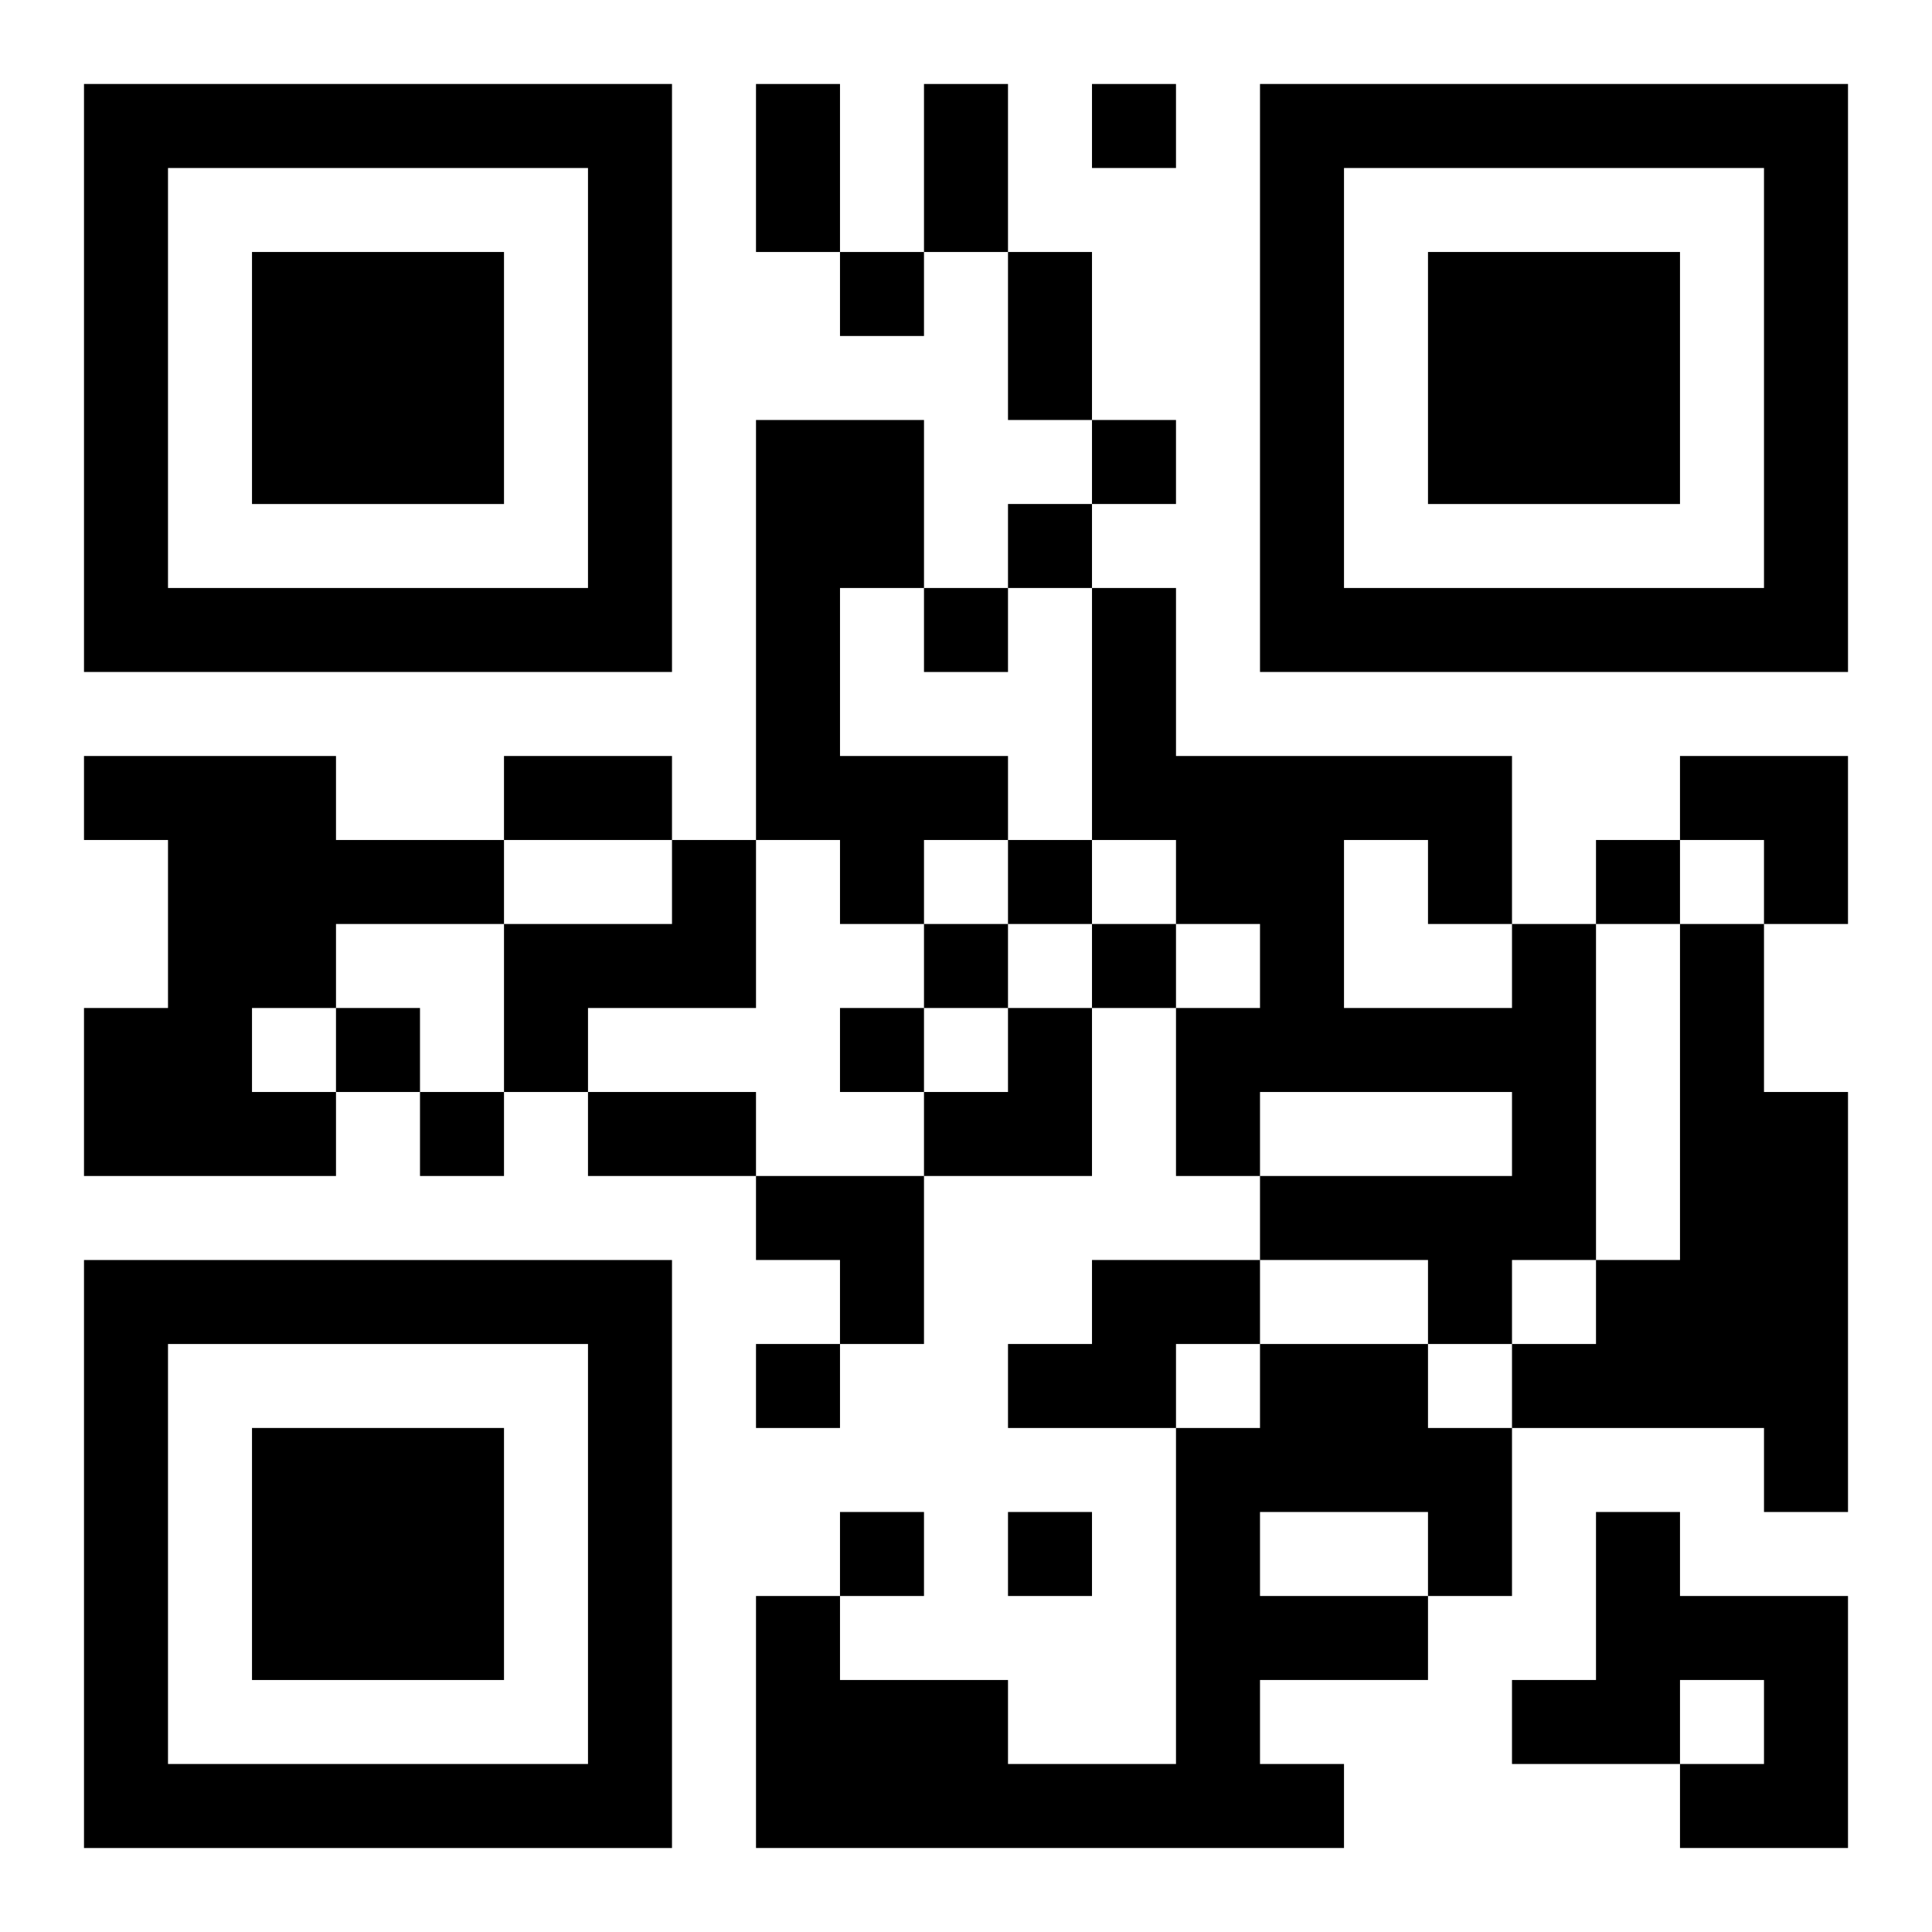
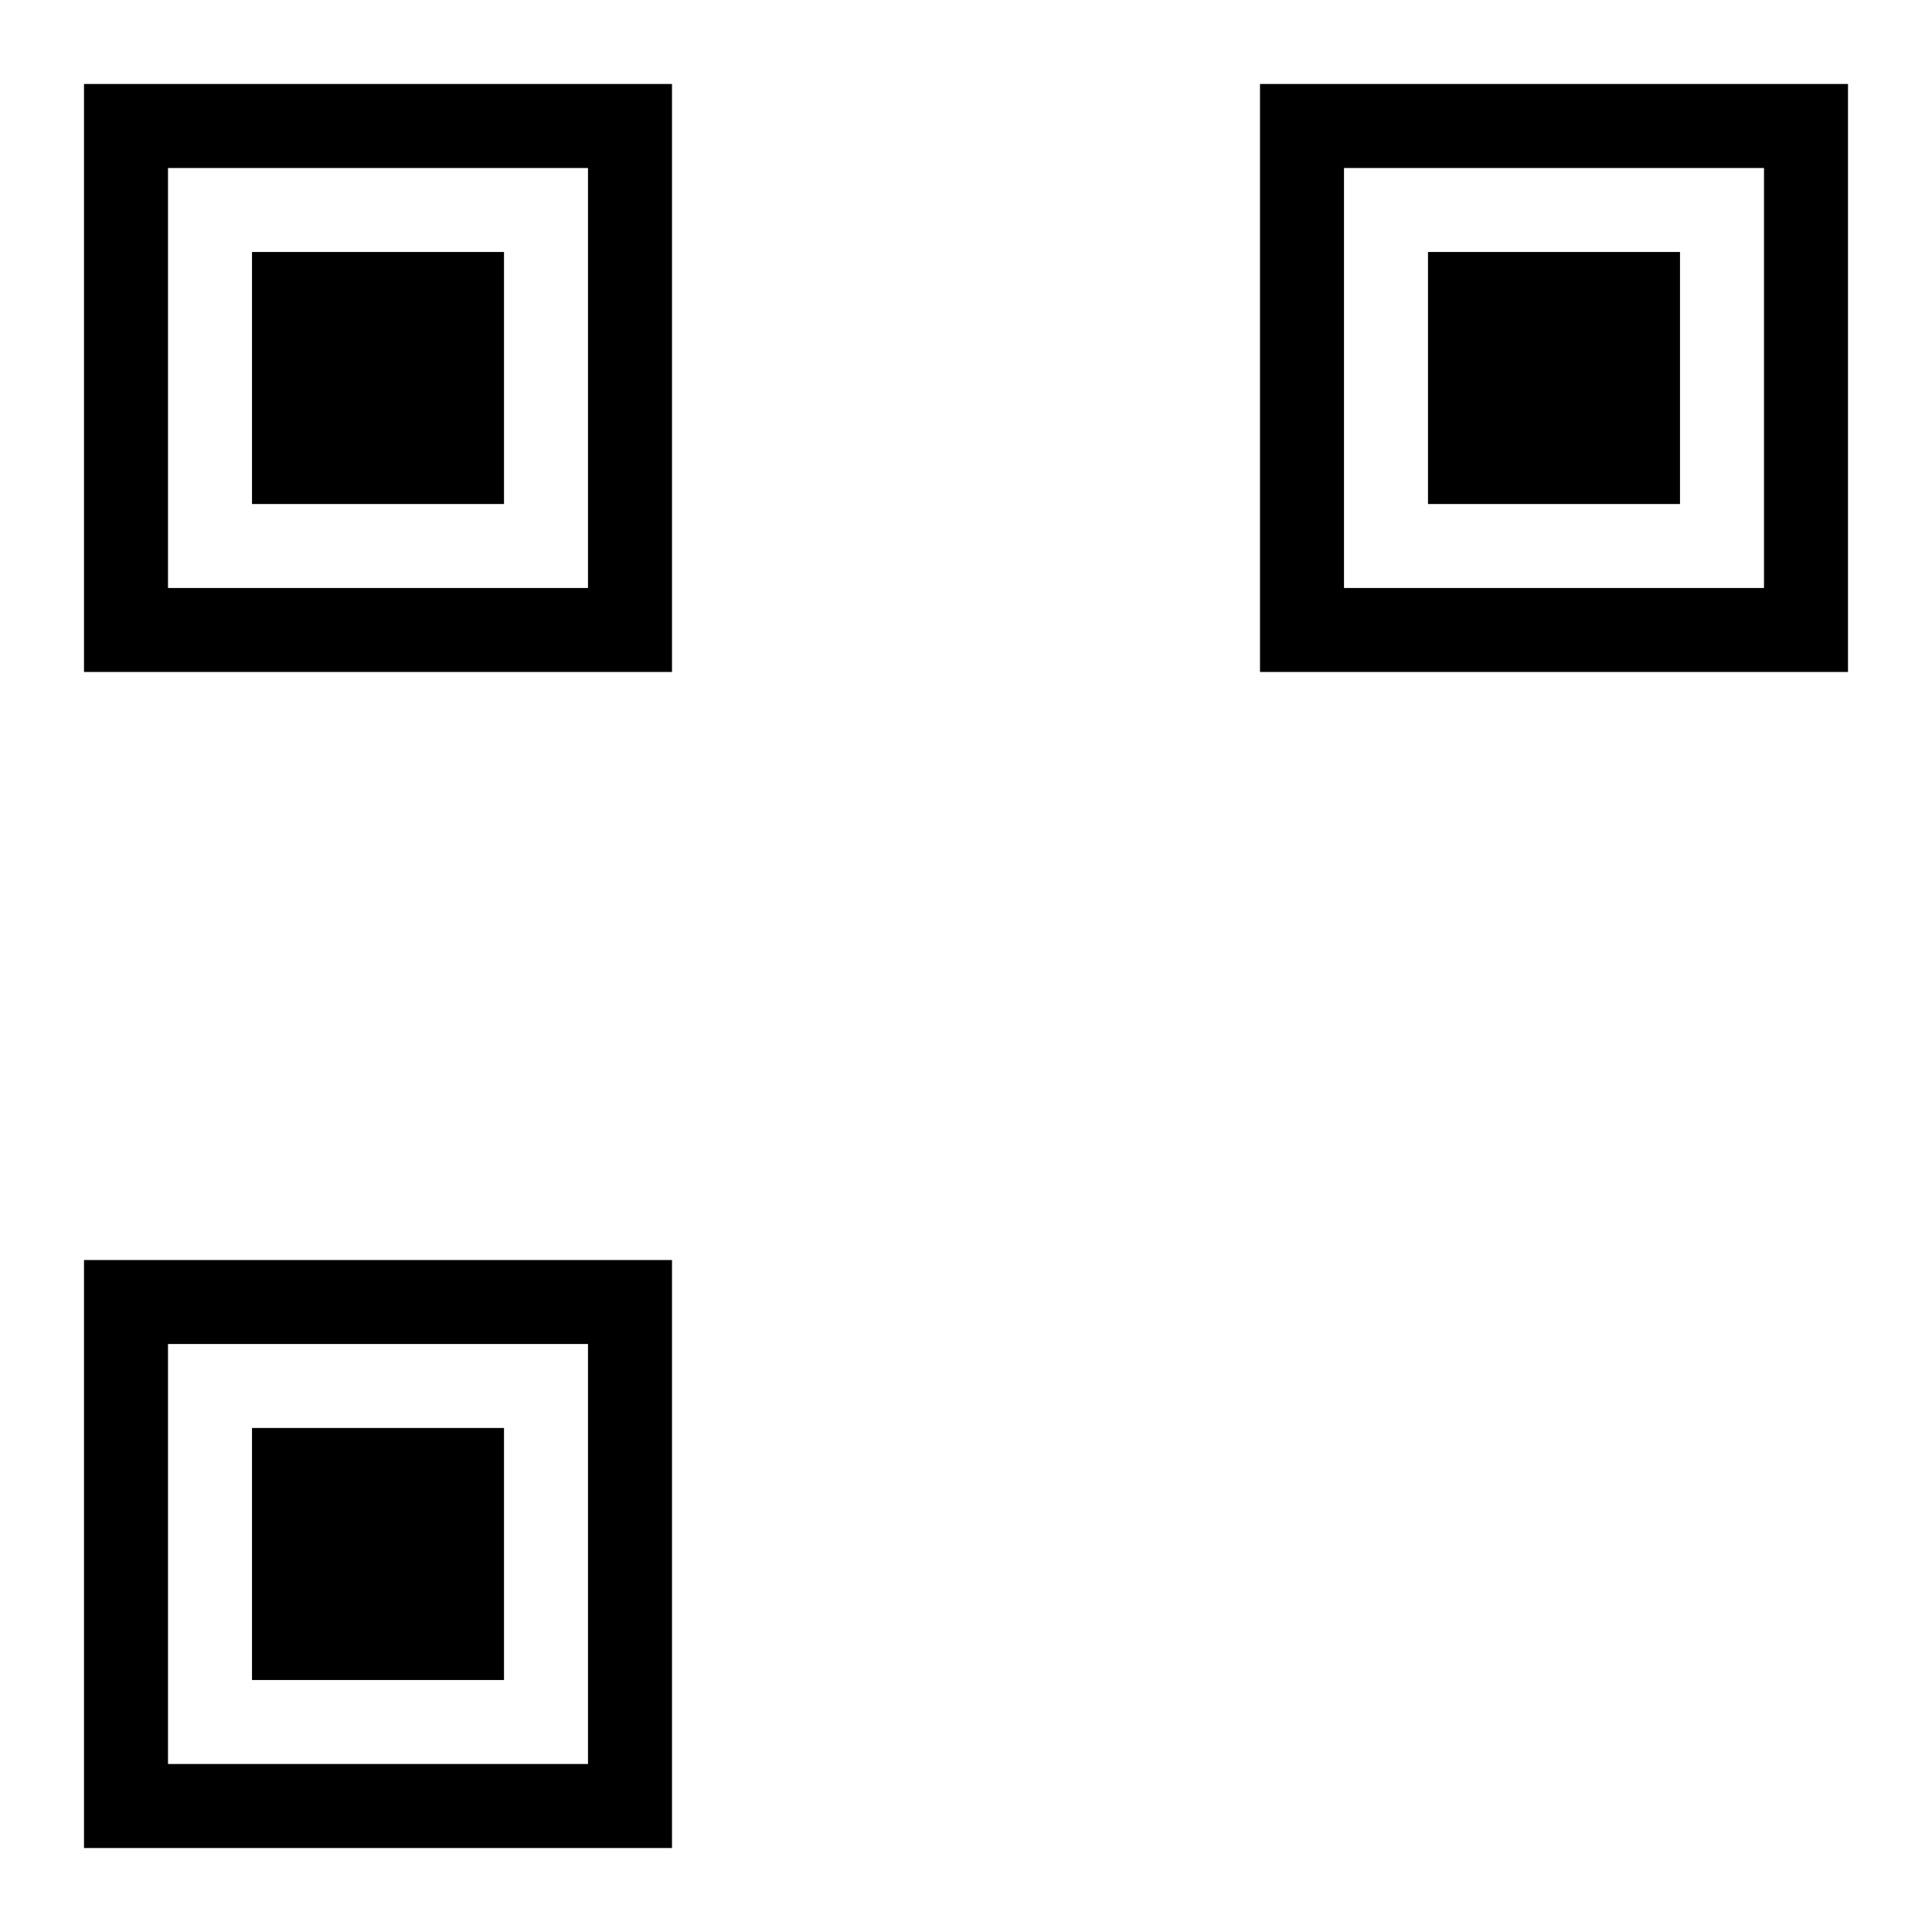
<svg xmlns="http://www.w3.org/2000/svg" xmlns:xlink="http://www.w3.org/1999/xlink" width="250" height="250" baseProfile="full" version="1.1" viewBox="-1 -1 23 23">
  <symbol id="a">
    <path d="m0 7v7h7v-7h-7zm1 1h5v5h-5v-5zm1 1v3h3v-3h-3z" />
  </symbol>
  <use y="-7" xlink:href="#a" />
  <use y="7" xlink:href="#a" />
  <use x="14" y="-7" xlink:href="#a" />
-   <path d="m8 4h2v2h-1v2h2v1h-1v1h-1v-1h-1v-5m-8 4h3v1h2v1h-2v1h-1v1h1v1h-3v-2h1v-2h-1v-1m7 1h1v2h-2v1h-1v-2h2v-1m10 1h1v4h-1v1h-1v-1h-2v-1h3v-1h-3v1h-1v-2h1v-1h-1v-1h-1v-3h1v2h4v2m-2-1v2h2v-1h-1v-1h-1m4 1h1v2h1v5h-1v-1h-3v-1h1v-1h1v-4m-7 4h2v1h-1v1h-2v-1h1v-1m2 1h2v1h1v2h-1v1h-2v1h1v1h-7v-3h1v1h2v1h2v-4h1v-1m0 2v1h2v-1h-2m4 0h1v1h2v3h-2v-1h1v-1h-1v1h-2v-1h1v-2m-6-17v1h1v-1h-1m-3 2v1h1v-1h-1m3 2v1h1v-1h-1m-1 1v1h1v-1h-1m-1 1v1h1v-1h-1m1 3v1h1v-1h-1m7 0v1h1v-1h-1m-8 1v1h1v-1h-1m2 0v1h1v-1h-1m-9 1v1h1v-1h-1m6 0v1h1v-1h-1m-5 1v1h1v-1h-1m4 3v1h1v-1h-1m1 2v1h1v-1h-1m2 0v1h1v-1h-1m-3-17h1v2h-1v-2m2 0h1v2h-1v-2m1 2h1v2h-1v-2m-6 6h2v1h-2v-1m1 4h2v1h-2v-1m13-4h2v2h-1v-1h-1zm-9 3m1 0h1v2h-2v-1h1zm-3 2h2v2h-1v-1h-1z" />
</svg>